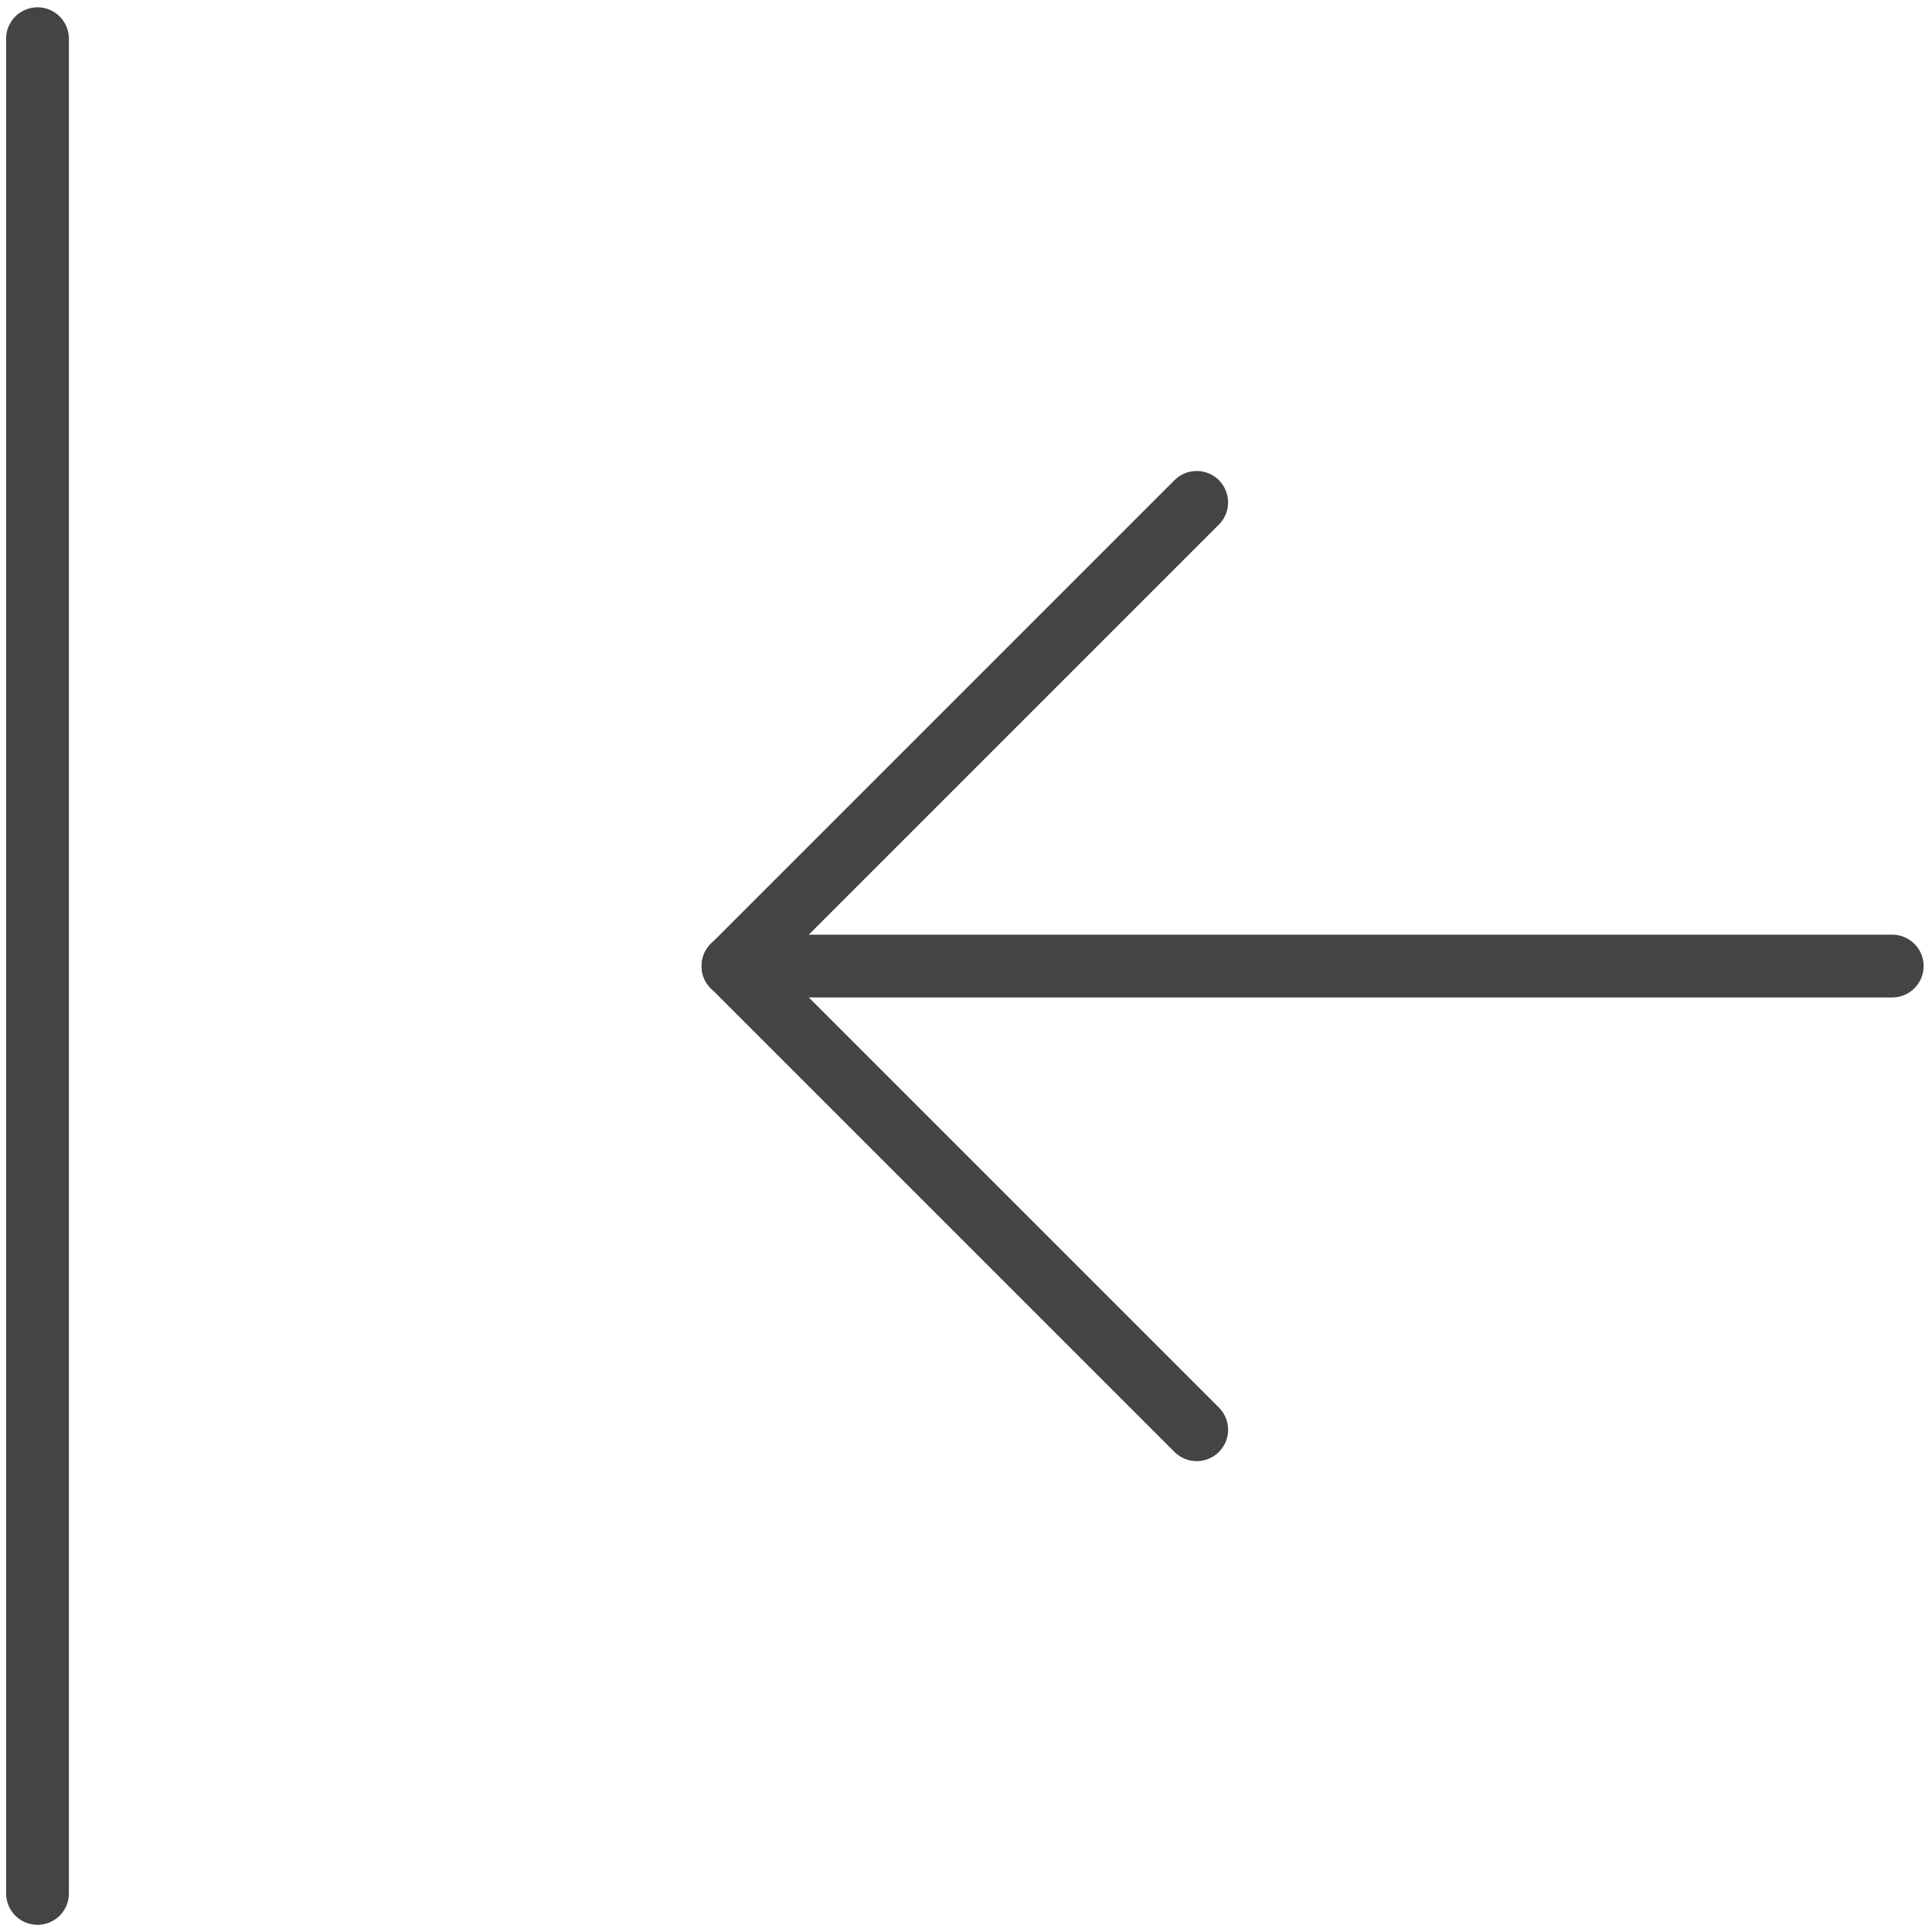
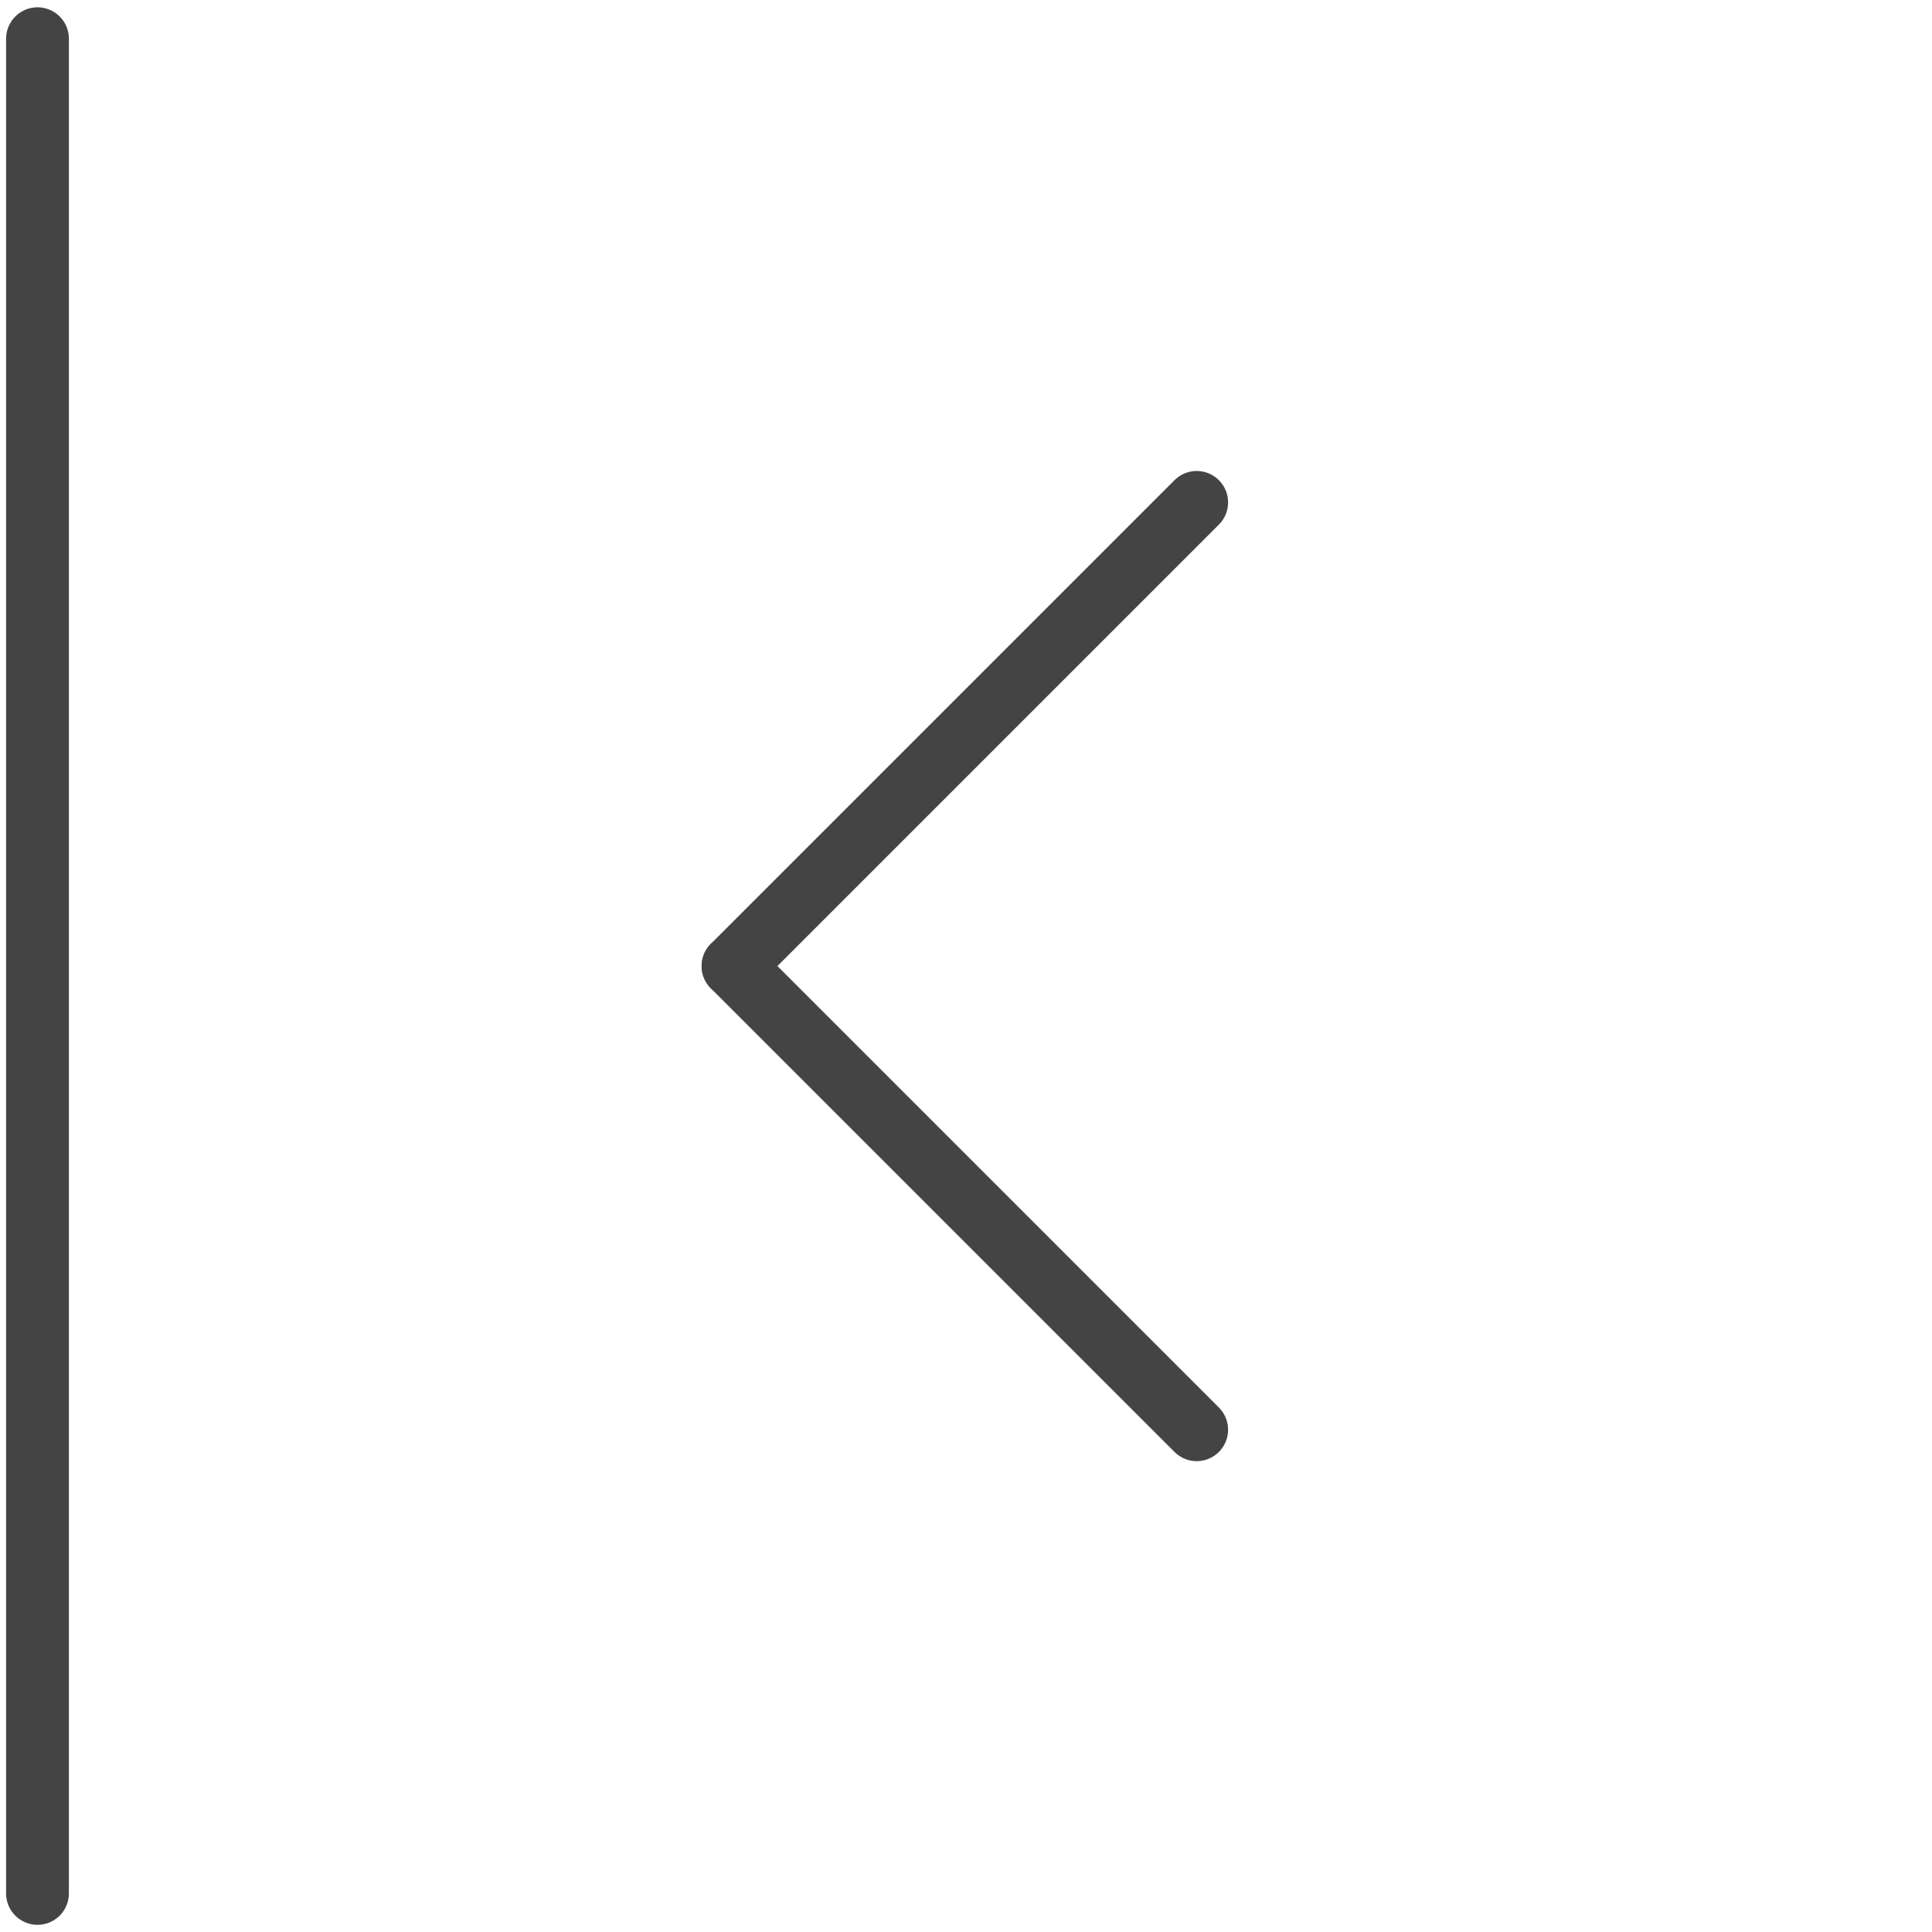
<svg xmlns="http://www.w3.org/2000/svg" version="1.1" id="Ebene_1" x="0px" y="0px" viewBox="0 0 800 800" style="enable-background:new 0 0 800 800;" xml:space="preserve">
  <style type="text/css">
	.st0{fill:none;stroke:#444444;stroke-width:26;stroke-linecap:round;stroke-linejoin:round;}
</style>
  <g id="Gruppe_12" transform="translate(-3.375 -3.375)">
-     <path id="Pfad_20" class="st0" d="M786.9,403.4h-480" />
    <path id="Pfad_21" class="st0" d="M498.9,595.4l-192-192" />
    <path id="Pfad_22" class="st0" d="M498.9,211.4l-192,192" />
    <path id="Pfad_23" class="st0" d="M18.9,787.4v-768" />
  </g>
</svg>